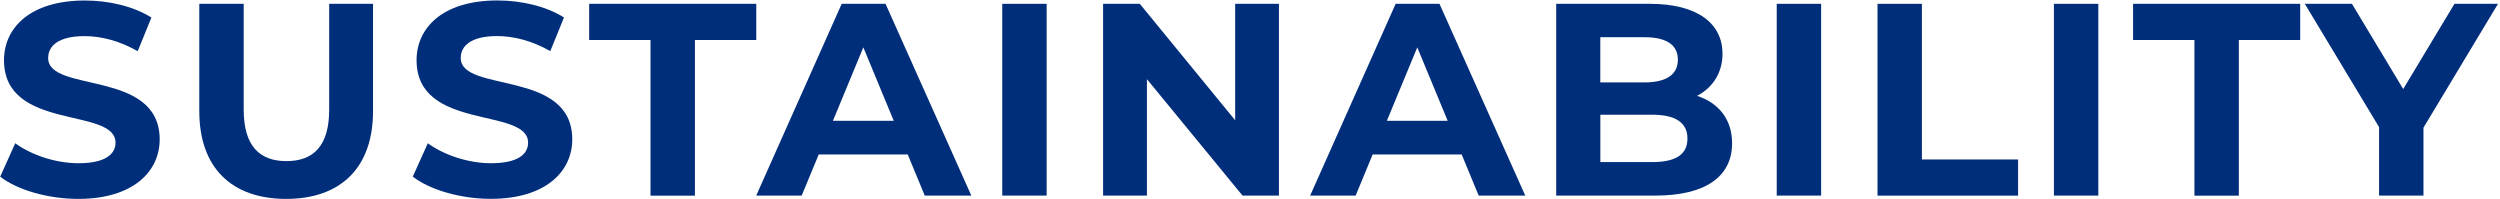
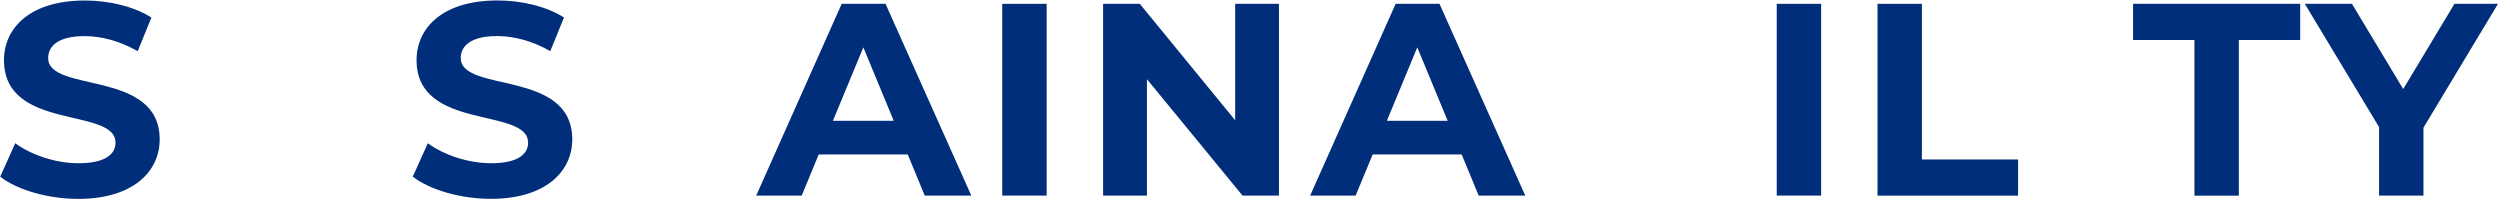
<svg xmlns="http://www.w3.org/2000/svg" id="_レイヤー_2" data-name="レイヤー 2" viewBox="0 0 438.04 34.84">
  <defs>
    <style>
      .cls-1 {
        fill: #012e7b;
        stroke-width: 0px;
      }
    </style>
  </defs>
  <path class="cls-1" d="m.03,30.96l2.64-5.86c2.83,2.06,7.06,3.5,11.09,3.5,4.61,0,6.48-1.54,6.48-3.6,0-6.29-19.54-1.97-19.54-14.45C.7,4.85,5.31.09,14.86.09c4.22,0,8.54,1.01,11.67,2.98l-2.4,5.9c-3.12-1.78-6.34-2.64-9.31-2.64-4.61,0-6.38,1.73-6.38,3.84,0,6.19,19.54,1.92,19.54,14.26,0,5.62-4.66,10.42-14.26,10.42-5.33,0-10.71-1.58-13.68-3.89Z" />
-   <path class="cls-1" d="m34.92,19.49V.67h7.78v18.53c0,6.38,2.78,9.03,7.49,9.03s7.49-2.64,7.49-9.03V.67h7.68v18.82c0,9.89-5.66,15.36-15.22,15.36s-15.22-5.47-15.22-15.36Z" />
  <path class="cls-1" d="m72.32,30.96l2.64-5.86c2.83,2.06,7.06,3.5,11.09,3.5,4.61,0,6.48-1.54,6.48-3.6,0-6.29-19.54-1.97-19.54-14.45,0-5.71,4.61-10.47,14.16-10.47,4.22,0,8.54,1.01,11.67,2.98l-2.4,5.9c-3.12-1.78-6.34-2.64-9.31-2.64-4.61,0-6.38,1.73-6.38,3.84,0,6.19,19.54,1.92,19.54,14.26,0,5.62-4.66,10.42-14.26,10.42-5.33,0-10.71-1.58-13.68-3.89Z" />
-   <path class="cls-1" d="m113.98,7.01h-10.75V.67h29.28v6.34h-10.75v27.27h-7.78V7.01Z" />
  <path class="cls-1" d="m159.05,27.07h-15.6l-2.98,7.2h-7.97L147.48.67h7.68l15.03,33.6h-8.16l-2.98-7.2Zm-2.45-5.9l-5.33-12.87-5.33,12.87h10.66Z" />
  <path class="cls-1" d="m175.61.67h7.78v33.6h-7.78V.67Z" />
  <path class="cls-1" d="m224.09.67v33.6h-6.38l-16.75-20.4v20.4h-7.68V.67h6.43l16.71,20.4V.67h7.68Z" />
  <path class="cls-1" d="m256.11,27.07h-15.6l-2.98,7.2h-7.97L244.54.67h7.68l15.03,33.6h-8.16l-2.98-7.2Zm-2.45-5.9l-5.33-12.87-5.33,12.87h10.66Z" />
-   <path class="cls-1" d="m303.49,25.1c0,5.81-4.61,9.17-13.44,9.17h-17.38V.67h16.42c8.4,0,12.72,3.5,12.72,8.74,0,3.36-1.73,5.95-4.46,7.39,3.74,1.2,6.14,4.08,6.14,8.3Zm-23.09-18.58v7.92h7.73c3.79,0,5.86-1.34,5.86-3.98s-2.06-3.94-5.86-3.94h-7.73Zm15.27,17.76c0-2.83-2.16-4.18-6.19-4.18h-9.07v8.3h9.07c4.03,0,6.19-1.25,6.19-4.13Z" />
  <path class="cls-1" d="m311.31.67h7.78v33.6h-7.78V.67Z" />
  <path class="cls-1" d="m328.97.67h7.78v27.27h16.85v6.34h-24.63V.67Z" />
-   <path class="cls-1" d="m359.88.67h7.78v33.6h-7.78V.67Z" />
  <path class="cls-1" d="m384.5,7.01h-10.75V.67h29.28v6.34h-10.75v27.27h-7.78V7.01Z" />
  <path class="cls-1" d="m424.63,22.37v11.9h-7.78v-12l-13.01-21.6h8.26l8.98,14.93,8.98-14.93h7.63l-13.06,21.7Z" />
</svg>